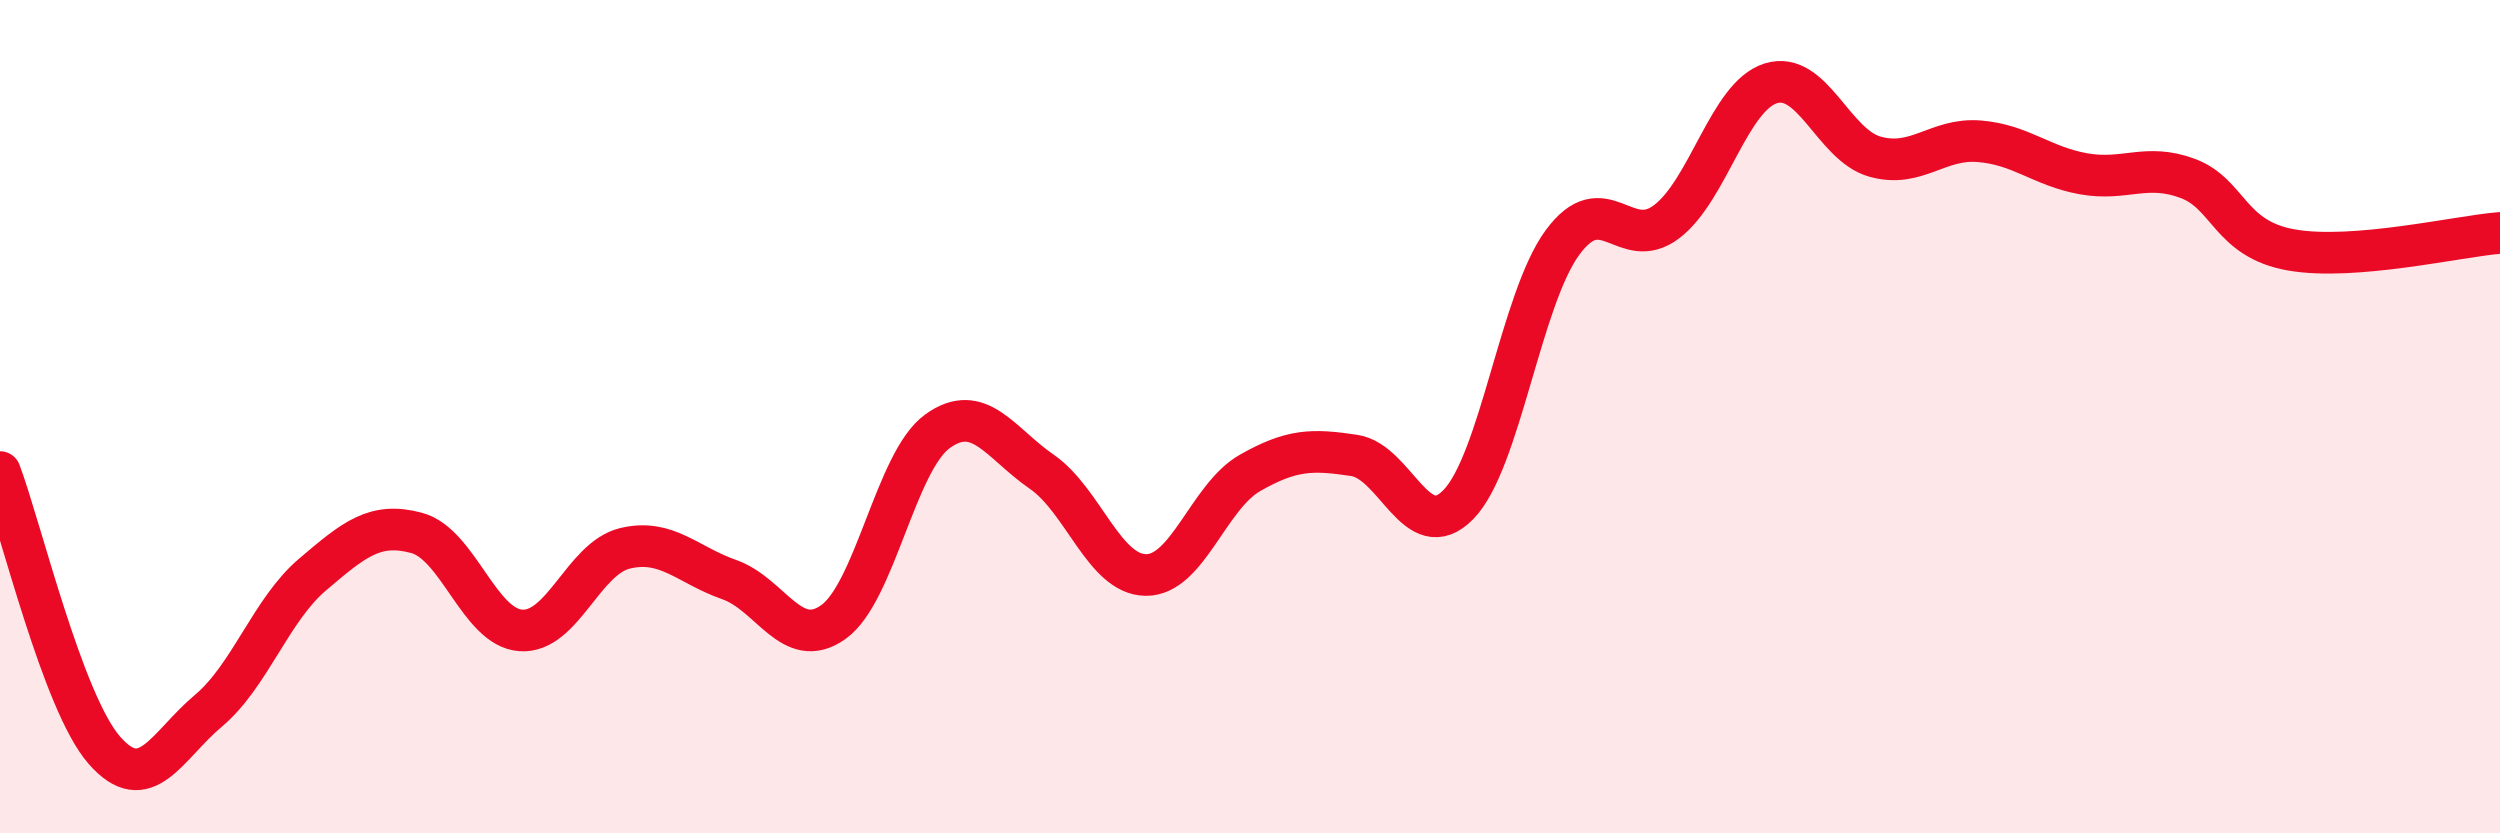
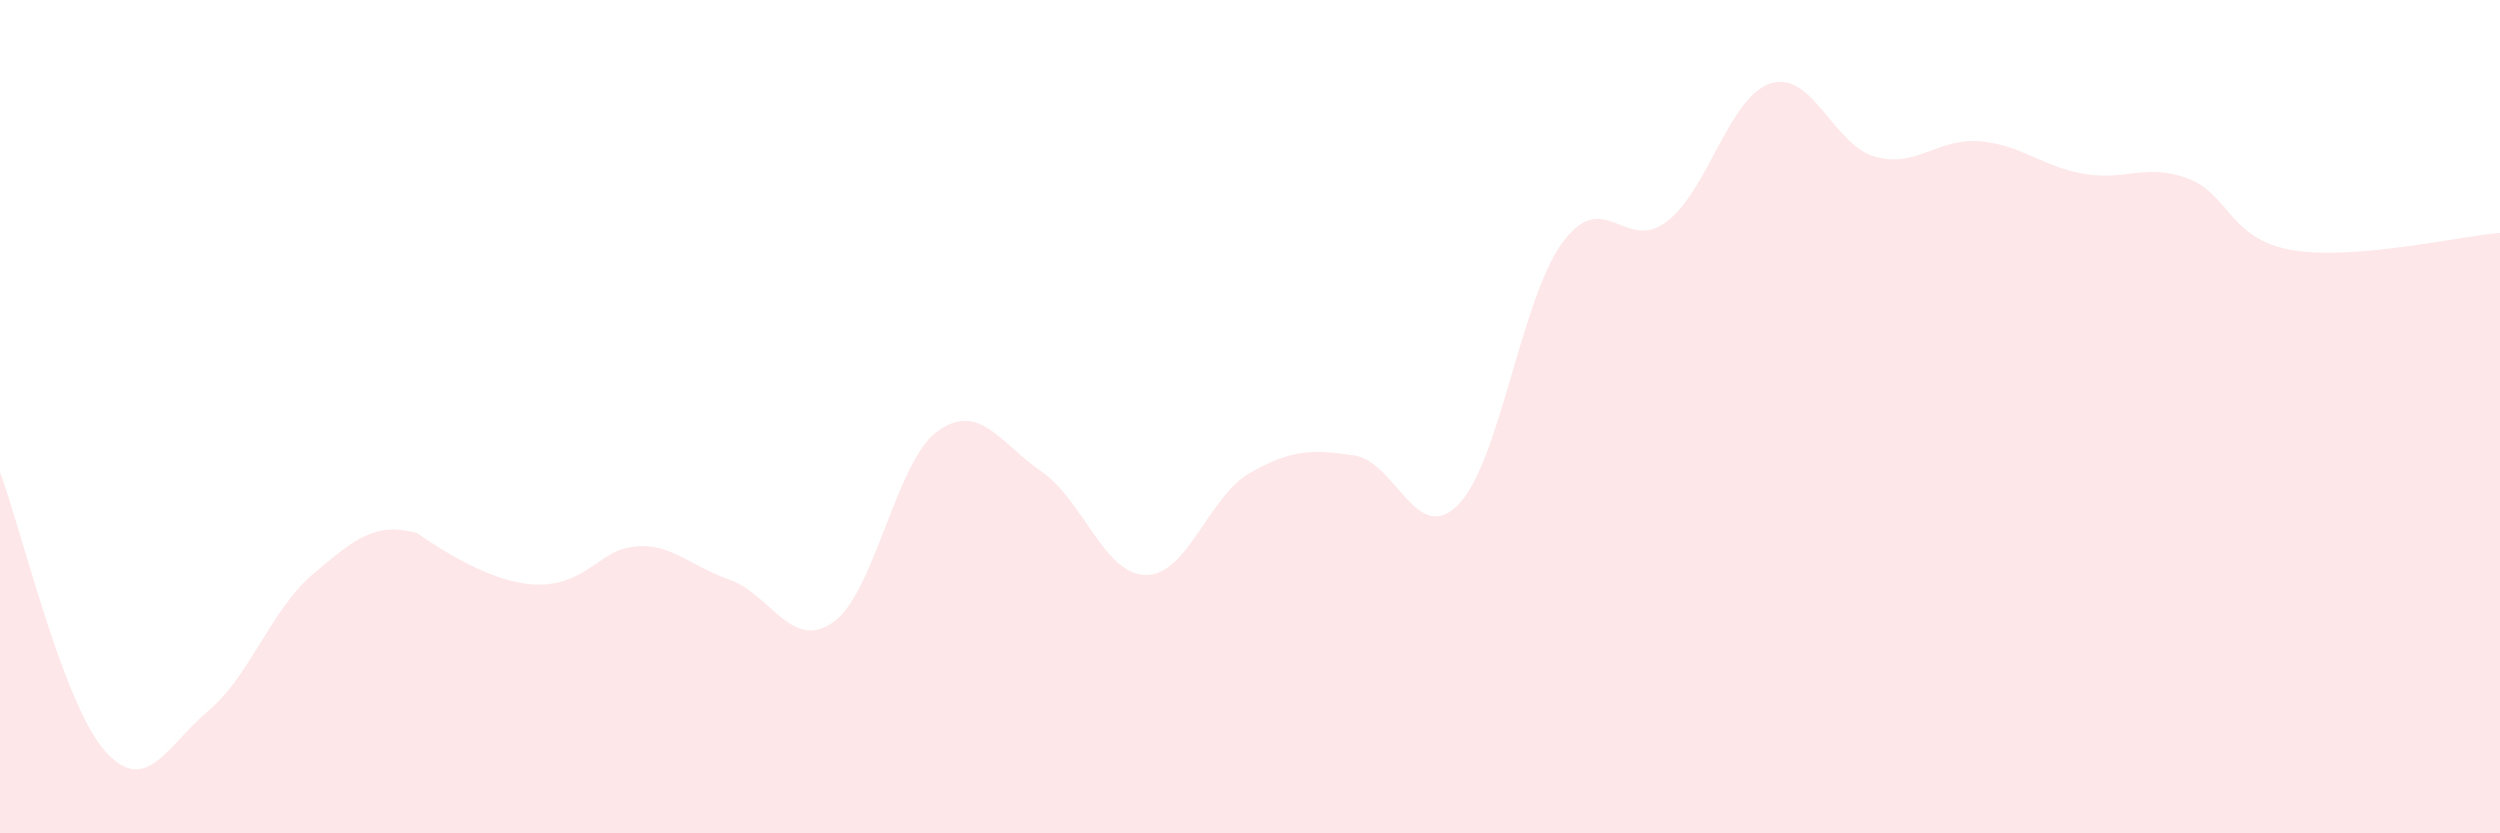
<svg xmlns="http://www.w3.org/2000/svg" width="60" height="20" viewBox="0 0 60 20">
-   <path d="M 0,11.33 C 0.5,12.66 1.5,16.85 2.5,18 C 3.5,19.15 4,17.9 5,17.06 C 6,16.22 6.5,14.64 7.5,13.79 C 8.5,12.94 9,12.52 10,12.79 C 11,13.06 11.5,15.06 12.5,15.13 C 13.5,15.2 14,13.4 15,13.16 C 16,12.92 16.5,13.56 17.5,13.91 C 18.5,14.26 19,15.64 20,14.93 C 21,14.22 21.5,11.07 22.5,10.35 C 23.5,9.63 24,10.63 25,11.32 C 26,12.01 26.5,13.79 27.5,13.8 C 28.5,13.81 29,11.92 30,11.35 C 31,10.78 31.5,10.78 32.5,10.93 C 33.5,11.08 34,13.13 35,12.11 C 36,11.09 36.5,7.18 37.5,5.82 C 38.5,4.46 39,6.08 40,5.32 C 41,4.56 41.5,2.31 42.5,2 C 43.5,1.69 44,3.48 45,3.76 C 46,4.04 46.5,3.31 47.5,3.39 C 48.5,3.47 49,3.99 50,4.17 C 51,4.35 51.5,3.91 52.5,4.28 C 53.5,4.65 53.5,5.74 55,6 C 56.5,6.26 59,5.67 60,5.59L60 20L0 20Z" fill="#EB0A25" opacity="0.1" stroke-linecap="round" stroke-linejoin="round" />
-   <path d="M 0,11.33 C 0.5,12.66 1.5,16.85 2.5,18 C 3.5,19.15 4,17.9 5,17.06 C 6,16.22 6.5,14.64 7.5,13.79 C 8.5,12.94 9,12.52 10,12.79 C 11,13.06 11.5,15.06 12.5,15.13 C 13.5,15.2 14,13.4 15,13.16 C 16,12.92 16.5,13.56 17.5,13.91 C 18.5,14.26 19,15.64 20,14.93 C 21,14.22 21.5,11.07 22.5,10.35 C 23.5,9.63 24,10.63 25,11.32 C 26,12.01 26.5,13.79 27.5,13.8 C 28.5,13.81 29,11.92 30,11.35 C 31,10.78 31.5,10.78 32.5,10.93 C 33.5,11.08 34,13.13 35,12.11 C 36,11.09 36.5,7.18 37.5,5.82 C 38.5,4.46 39,6.08 40,5.32 C 41,4.56 41.5,2.31 42.5,2 C 43.5,1.69 44,3.48 45,3.76 C 46,4.04 46.5,3.31 47.5,3.39 C 48.5,3.47 49,3.99 50,4.17 C 51,4.35 51.5,3.91 52.5,4.28 C 53.5,4.65 53.5,5.74 55,6 C 56.5,6.26 59,5.67 60,5.59" stroke="#EB0A25" stroke-width="1" fill="none" stroke-linecap="round" stroke-linejoin="round" />
+   <path d="M 0,11.33 C 0.5,12.66 1.5,16.85 2.5,18 C 3.5,19.15 4,17.9 5,17.06 C 6,16.22 6.5,14.64 7.5,13.79 C 8.5,12.94 9,12.52 10,12.79 C 13.5,15.2 14,13.4 15,13.16 C 16,12.92 16.5,13.56 17.5,13.91 C 18.5,14.26 19,15.64 20,14.93 C 21,14.22 21.5,11.07 22.5,10.35 C 23.5,9.63 24,10.63 25,11.32 C 26,12.01 26.5,13.79 27.5,13.8 C 28.5,13.81 29,11.92 30,11.35 C 31,10.78 31.5,10.78 32.5,10.93 C 33.5,11.08 34,13.13 35,12.11 C 36,11.09 36.5,7.18 37.5,5.82 C 38.5,4.46 39,6.08 40,5.32 C 41,4.56 41.5,2.31 42.5,2 C 43.5,1.69 44,3.48 45,3.76 C 46,4.04 46.5,3.31 47.5,3.39 C 48.5,3.47 49,3.99 50,4.17 C 51,4.35 51.5,3.91 52.5,4.28 C 53.5,4.65 53.5,5.74 55,6 C 56.5,6.26 59,5.67 60,5.59L60 20L0 20Z" fill="#EB0A25" opacity="0.1" stroke-linecap="round" stroke-linejoin="round" />
</svg>